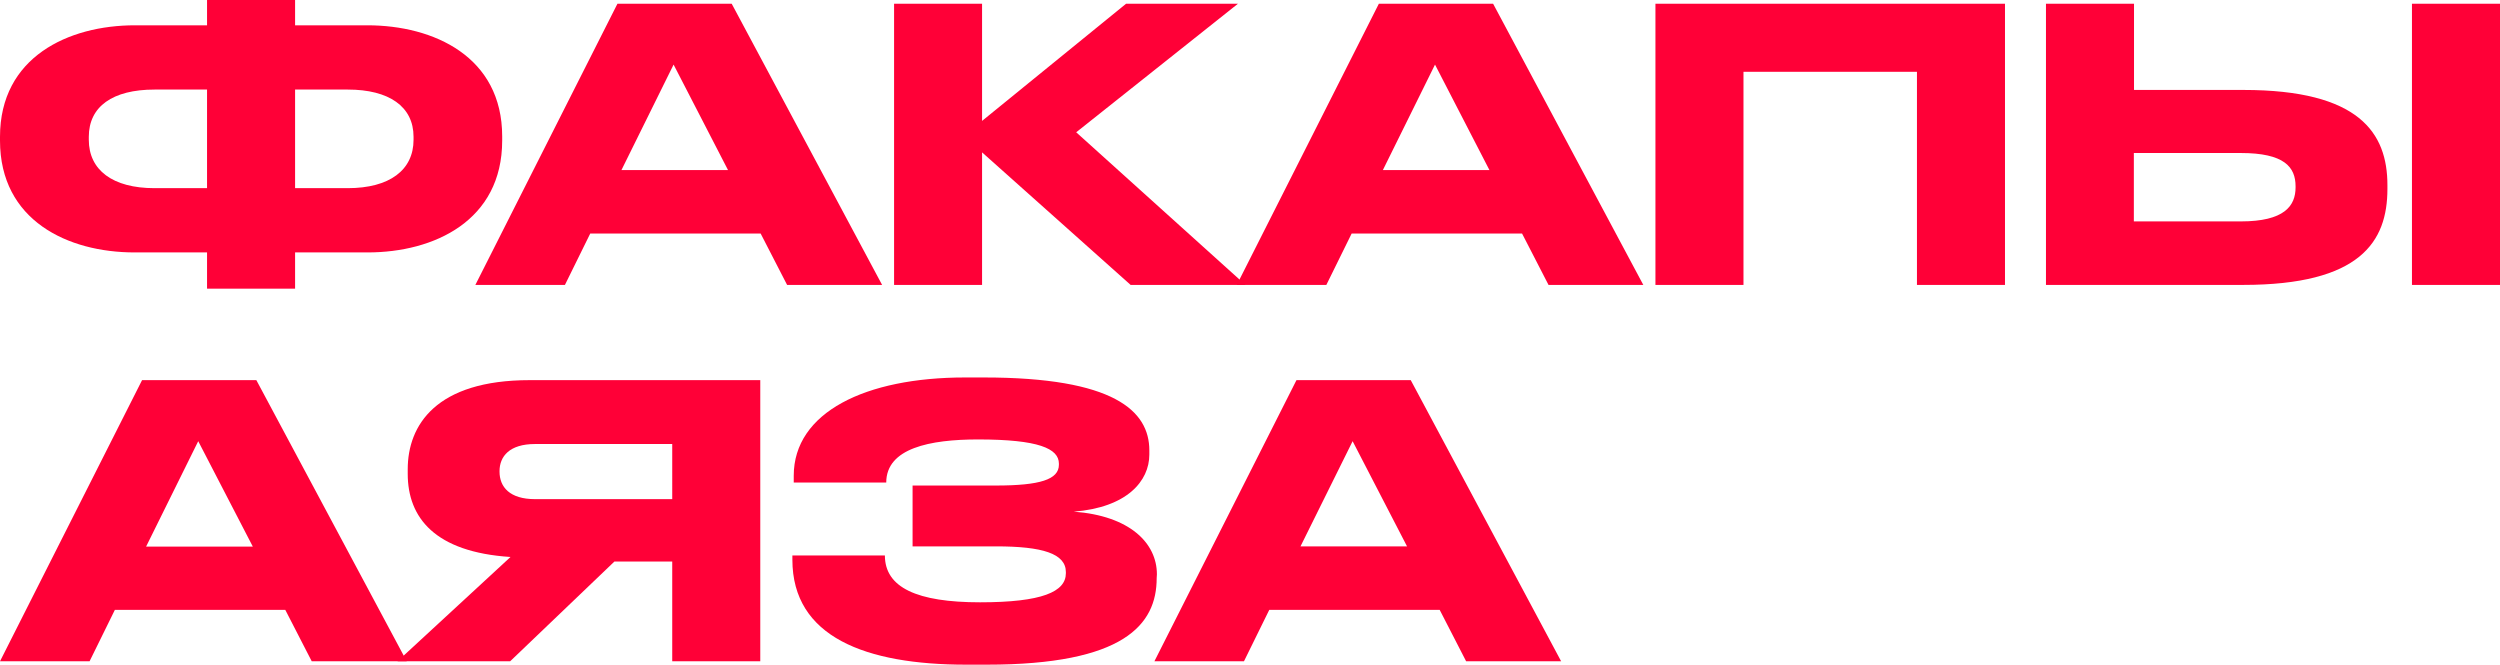
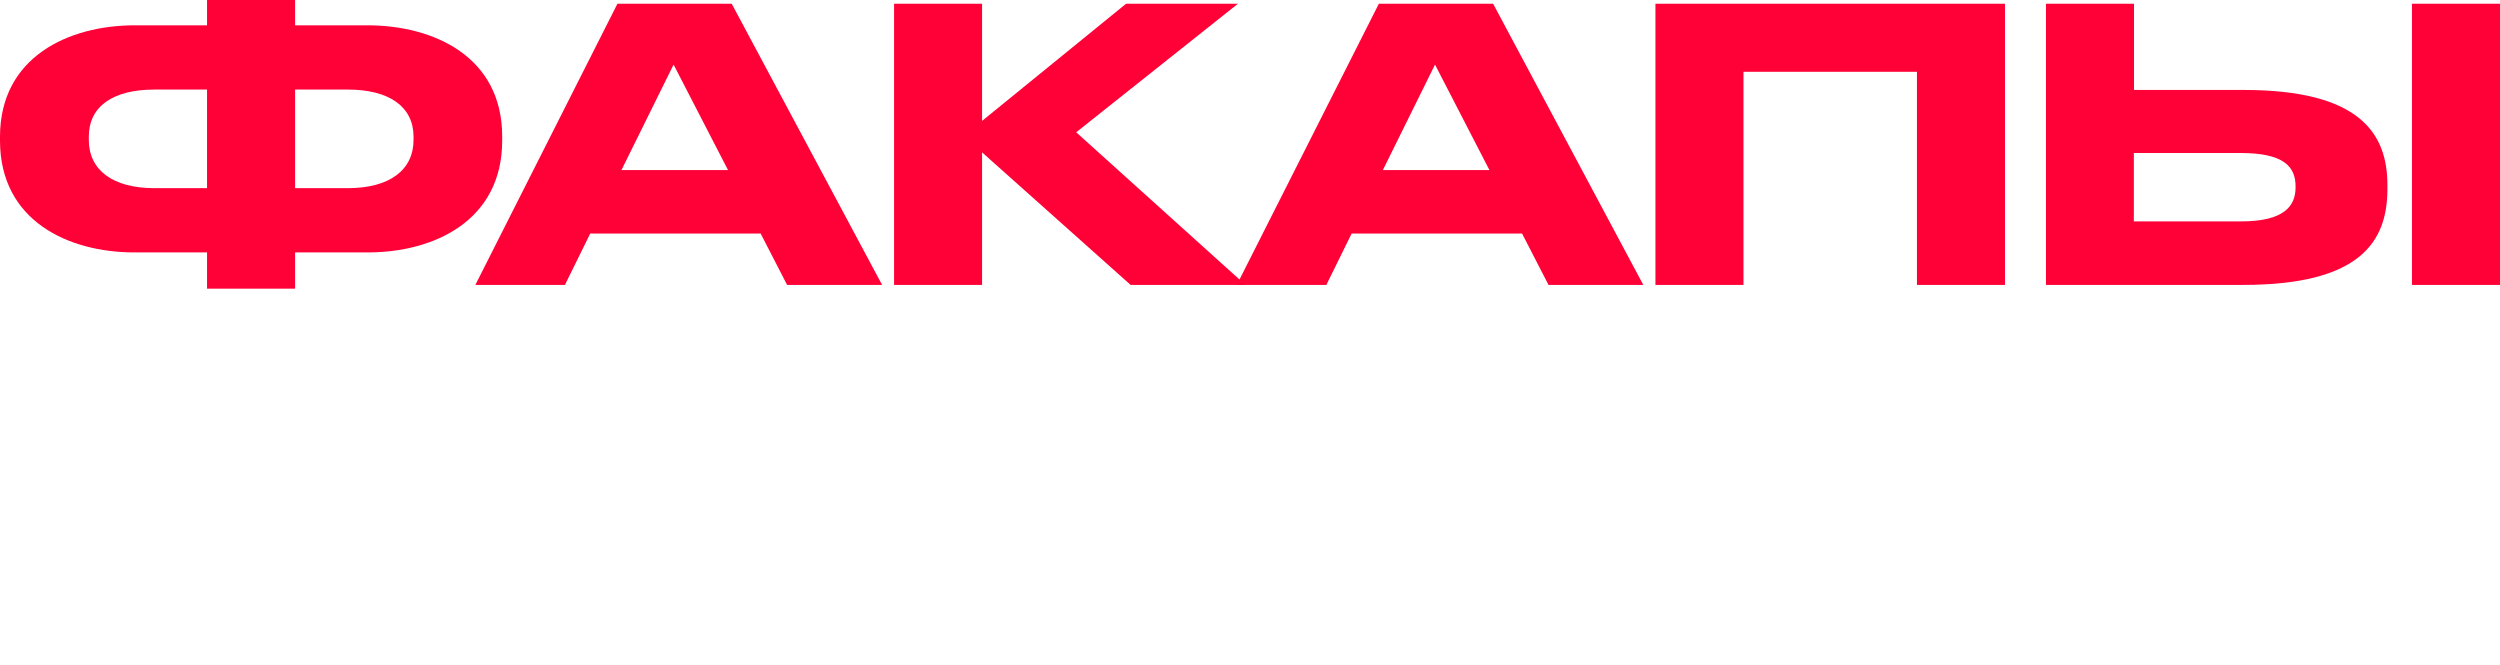
<svg xmlns="http://www.w3.org/2000/svg" viewBox="0 0 459.44 122.15">
  <defs>
    <style>.cls-1{fill:#ff0037;}</style>
  </defs>
  <g id="Layer_2" data-name="Layer 2">
    <g id="Layer_1-2" data-name="Layer 1">
      <path class="cls-1" d="M38.05,0H54.23V4.65H67.5c12.22,0,24.79,5.77,24.79,20.42v.76c0,14.72-12.5,20.56-24.72,20.56H54.23v6.66H38.05V46.39H24.72C12.5,46.39,0,40.55,0,25.83v-.69C0,10.49,12.57,4.65,24.79,4.65H38.05ZM28.4,16.46c-7.71,0-12.08,3.12-12.08,8.68v.55c0,5.56,4.37,8.89,12.08,8.89h9.65V16.46ZM54.23,34.58h9.66C71.6,34.58,76,31.25,76,25.69v-.55c0-5.56-4.51-8.68-12.08-8.68H54.23Z" />
      <path class="cls-1" d="M139.79,42.92H108.47l-4.65,9.44H87.36L113.47.69h21l27.64,51.67H144.65Zm-16-31.05-9.58,19.38h19.58Z" />
      <path class="cls-1" d="M180.48,28V52.36H164.31V.69h16.17V22.22L206.94.69H227.5L197.78,24.31l31.11,28.05H207.78Z" />
      <path class="cls-1" d="M279.72,42.92H248.4l-4.65,9.44H227.29L253.4.69h21L302,52.36H284.58Zm-16-31.05-9.58,19.38h19.58Z" />
      <path class="cls-1" d="M304.23.69h64.24V52.36H352.29V13.19H320.41V52.36H304.23Z" />
      <path class="cls-1" d="M412.29,16.53c21.32,0,26.46,7.91,26.46,17.5v.69c0,9.72-5,17.64-26.53,17.64H376V.69h16.18V16.53Zm-.49,24.16c8,0,10.07-2.84,10.07-6.25v-.2c0-3.55-2.08-6.12-10.07-6.12H392.15V40.69Zm47.64,11.67H443.26V.69h16.18Z" />
-       <path class="cls-1" d="M52.43,112.08H21.11l-4.65,9.45H0L26.11,69.86h21l27.64,51.67H57.29Zm-16-31-9.58,19.37H46.46Z" />
-       <path class="cls-1" d="M112.92,103.19,93.75,121.53H73.05l20.77-19.17c-13.89-.9-18.89-7.22-18.89-15.28v-.83c0-8.13,5.21-16.39,22.43-16.39h42.36v51.67H123.54V103.19ZM123.54,81.6H98.33c-4.72,0-6.53,2.29-6.53,5v.06c0,2.85,1.88,5.07,6.53,5.07h25.21Z" />
-       <path class="cls-1" d="M212.57,106.25c0,8.54-6,15.9-31.25,15.9h-3.75c-18.47,0-31.95-5.07-31.95-19.3v-.77h17c0,5.9,5.9,8.61,17.5,8.61,11.39,0,15.76-1.94,15.76-5.34v-.21c0-3.41-4.31-4.73-12.85-4.73H167.71V89.23H183c8.13,0,11.6-1.11,11.6-3.82v-.2c0-2.78-3.75-4.45-14.86-4.45-8.82,0-16.87,1.6-16.87,7.92h-17V87.43c0-11.67,13.2-18.06,31.46-18.06h3.47c23.89,0,30.42,6.11,30.42,13.41v.76c0,4.86-4.1,9.72-13.89,10.49,10.28.76,15.28,5.76,15.28,11.52Z" />
-       <path class="cls-1" d="M264.58,112.08H233.26l-4.65,9.45H212.15l26.11-51.67h21l27.64,51.67H269.44Zm-16-31L239,100.41h19.58Z" />
    </g>
  </g>
</svg>